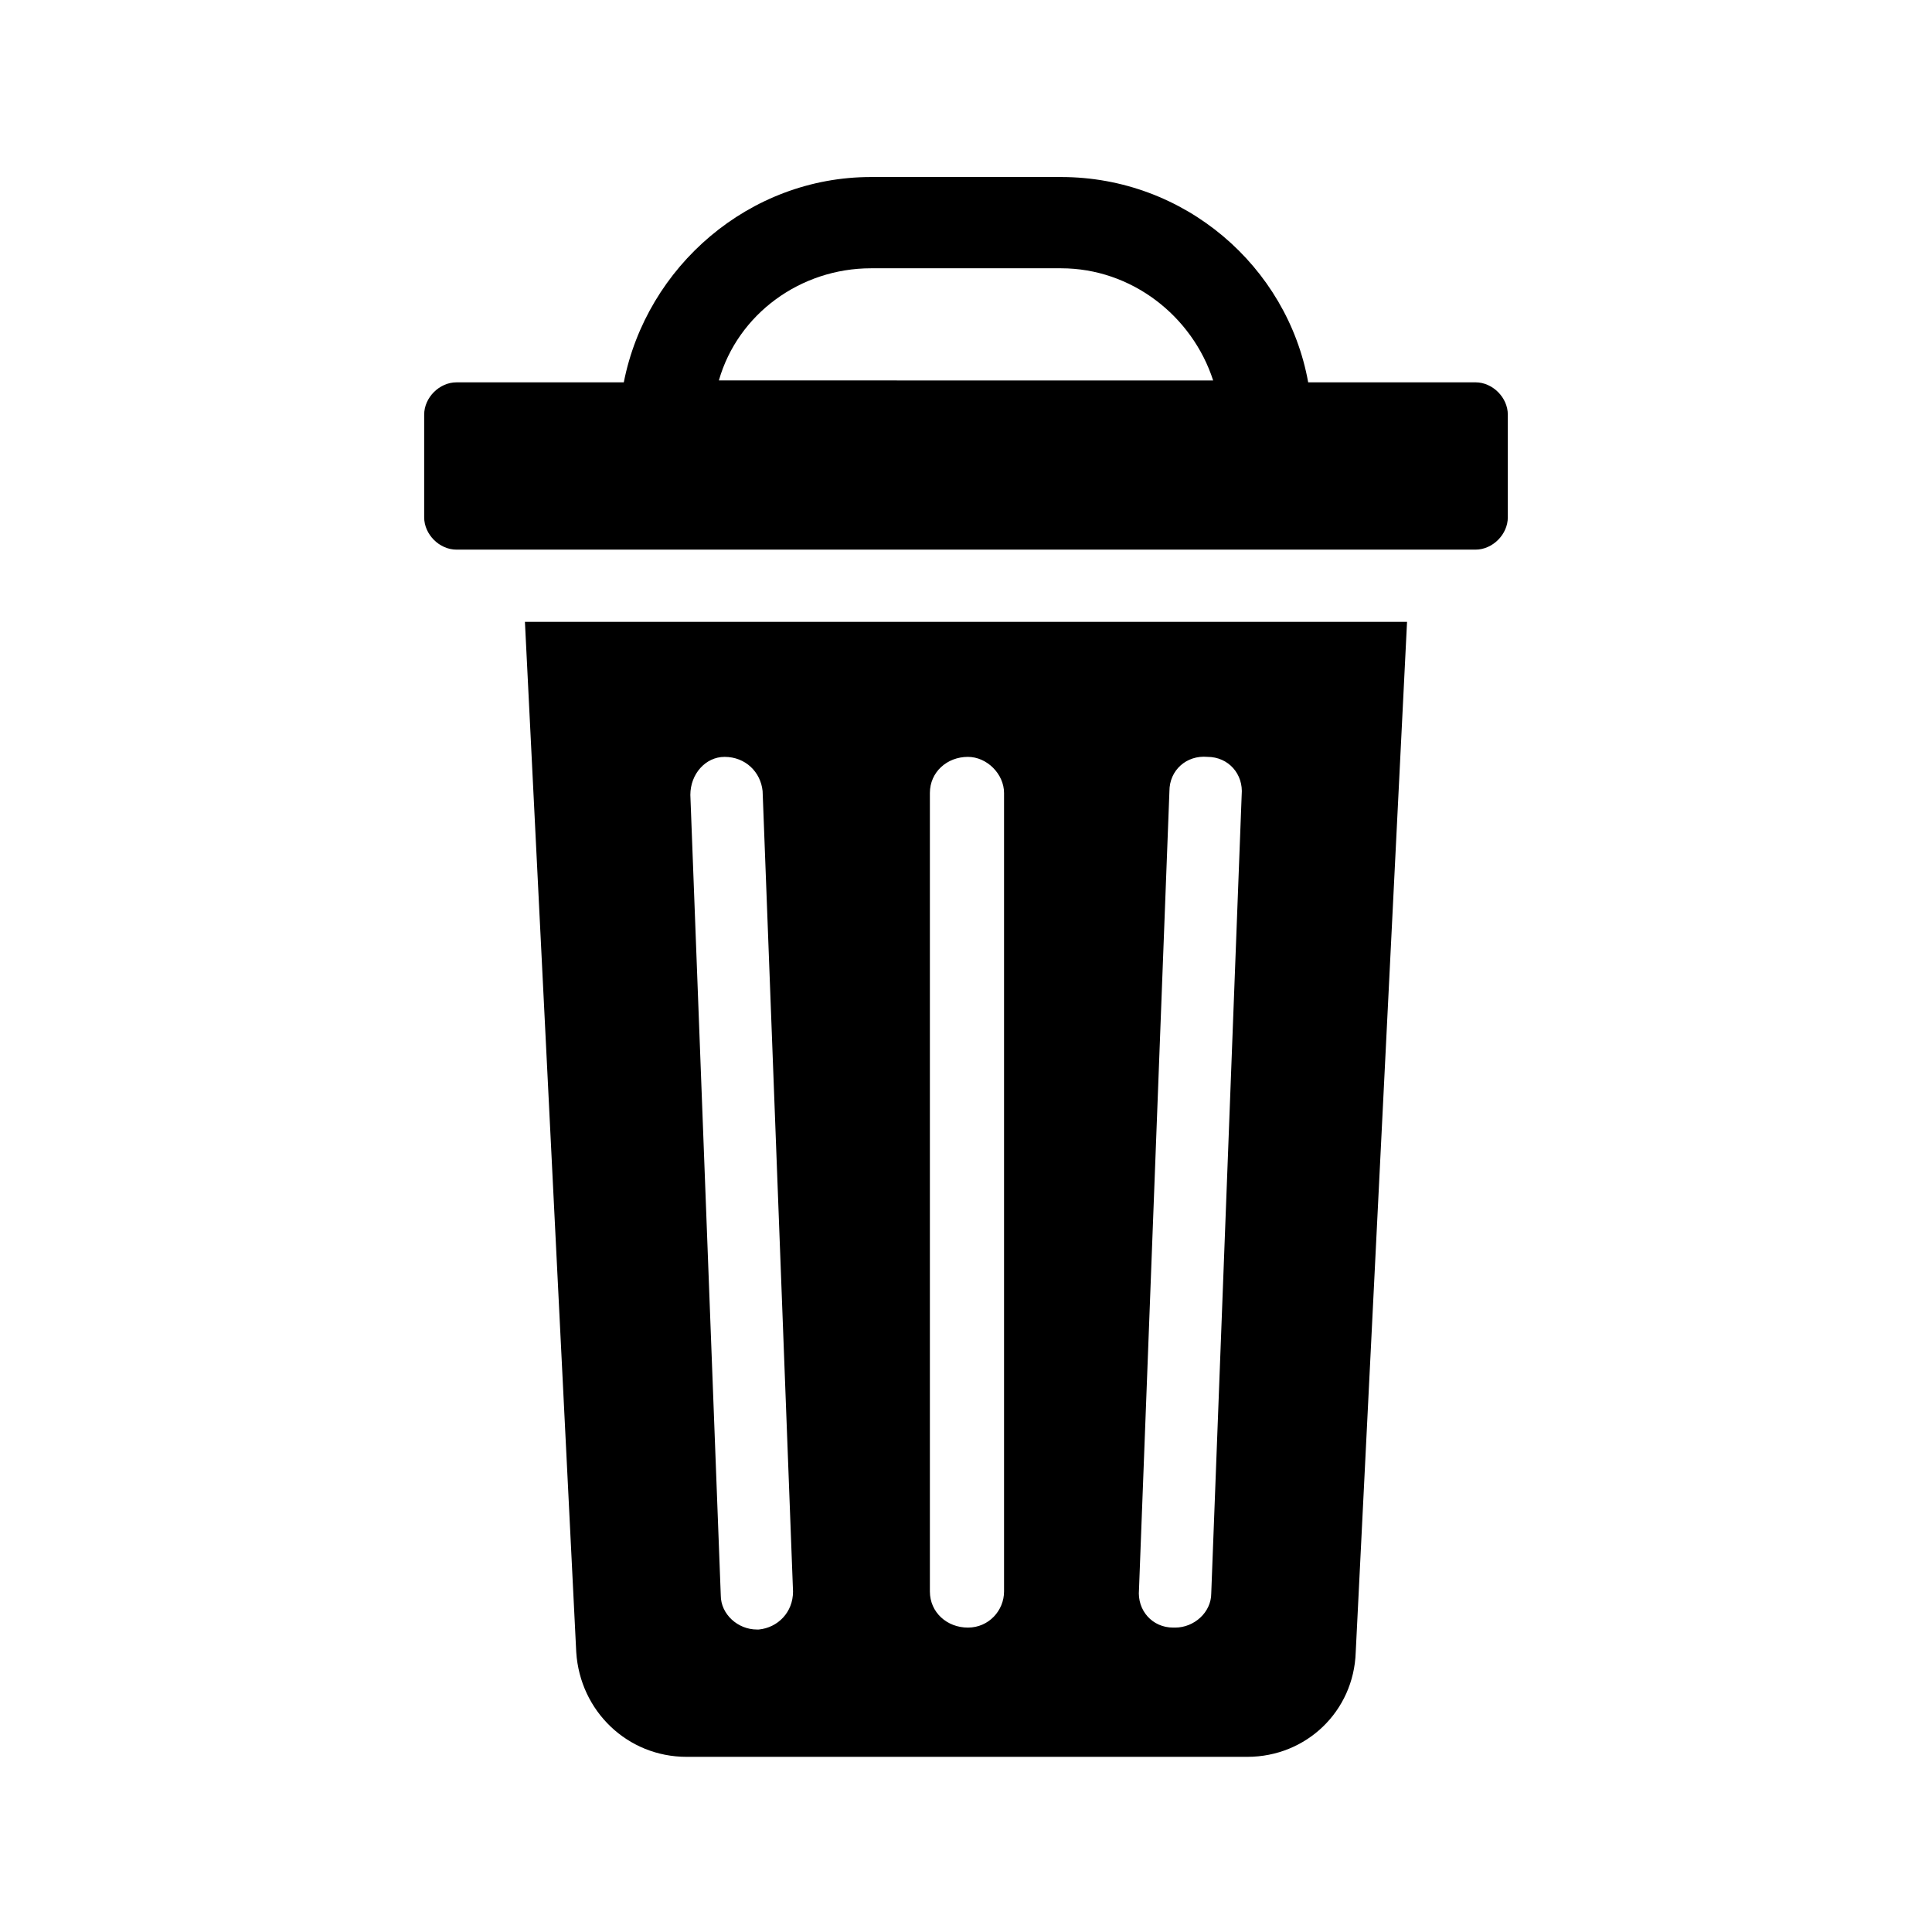
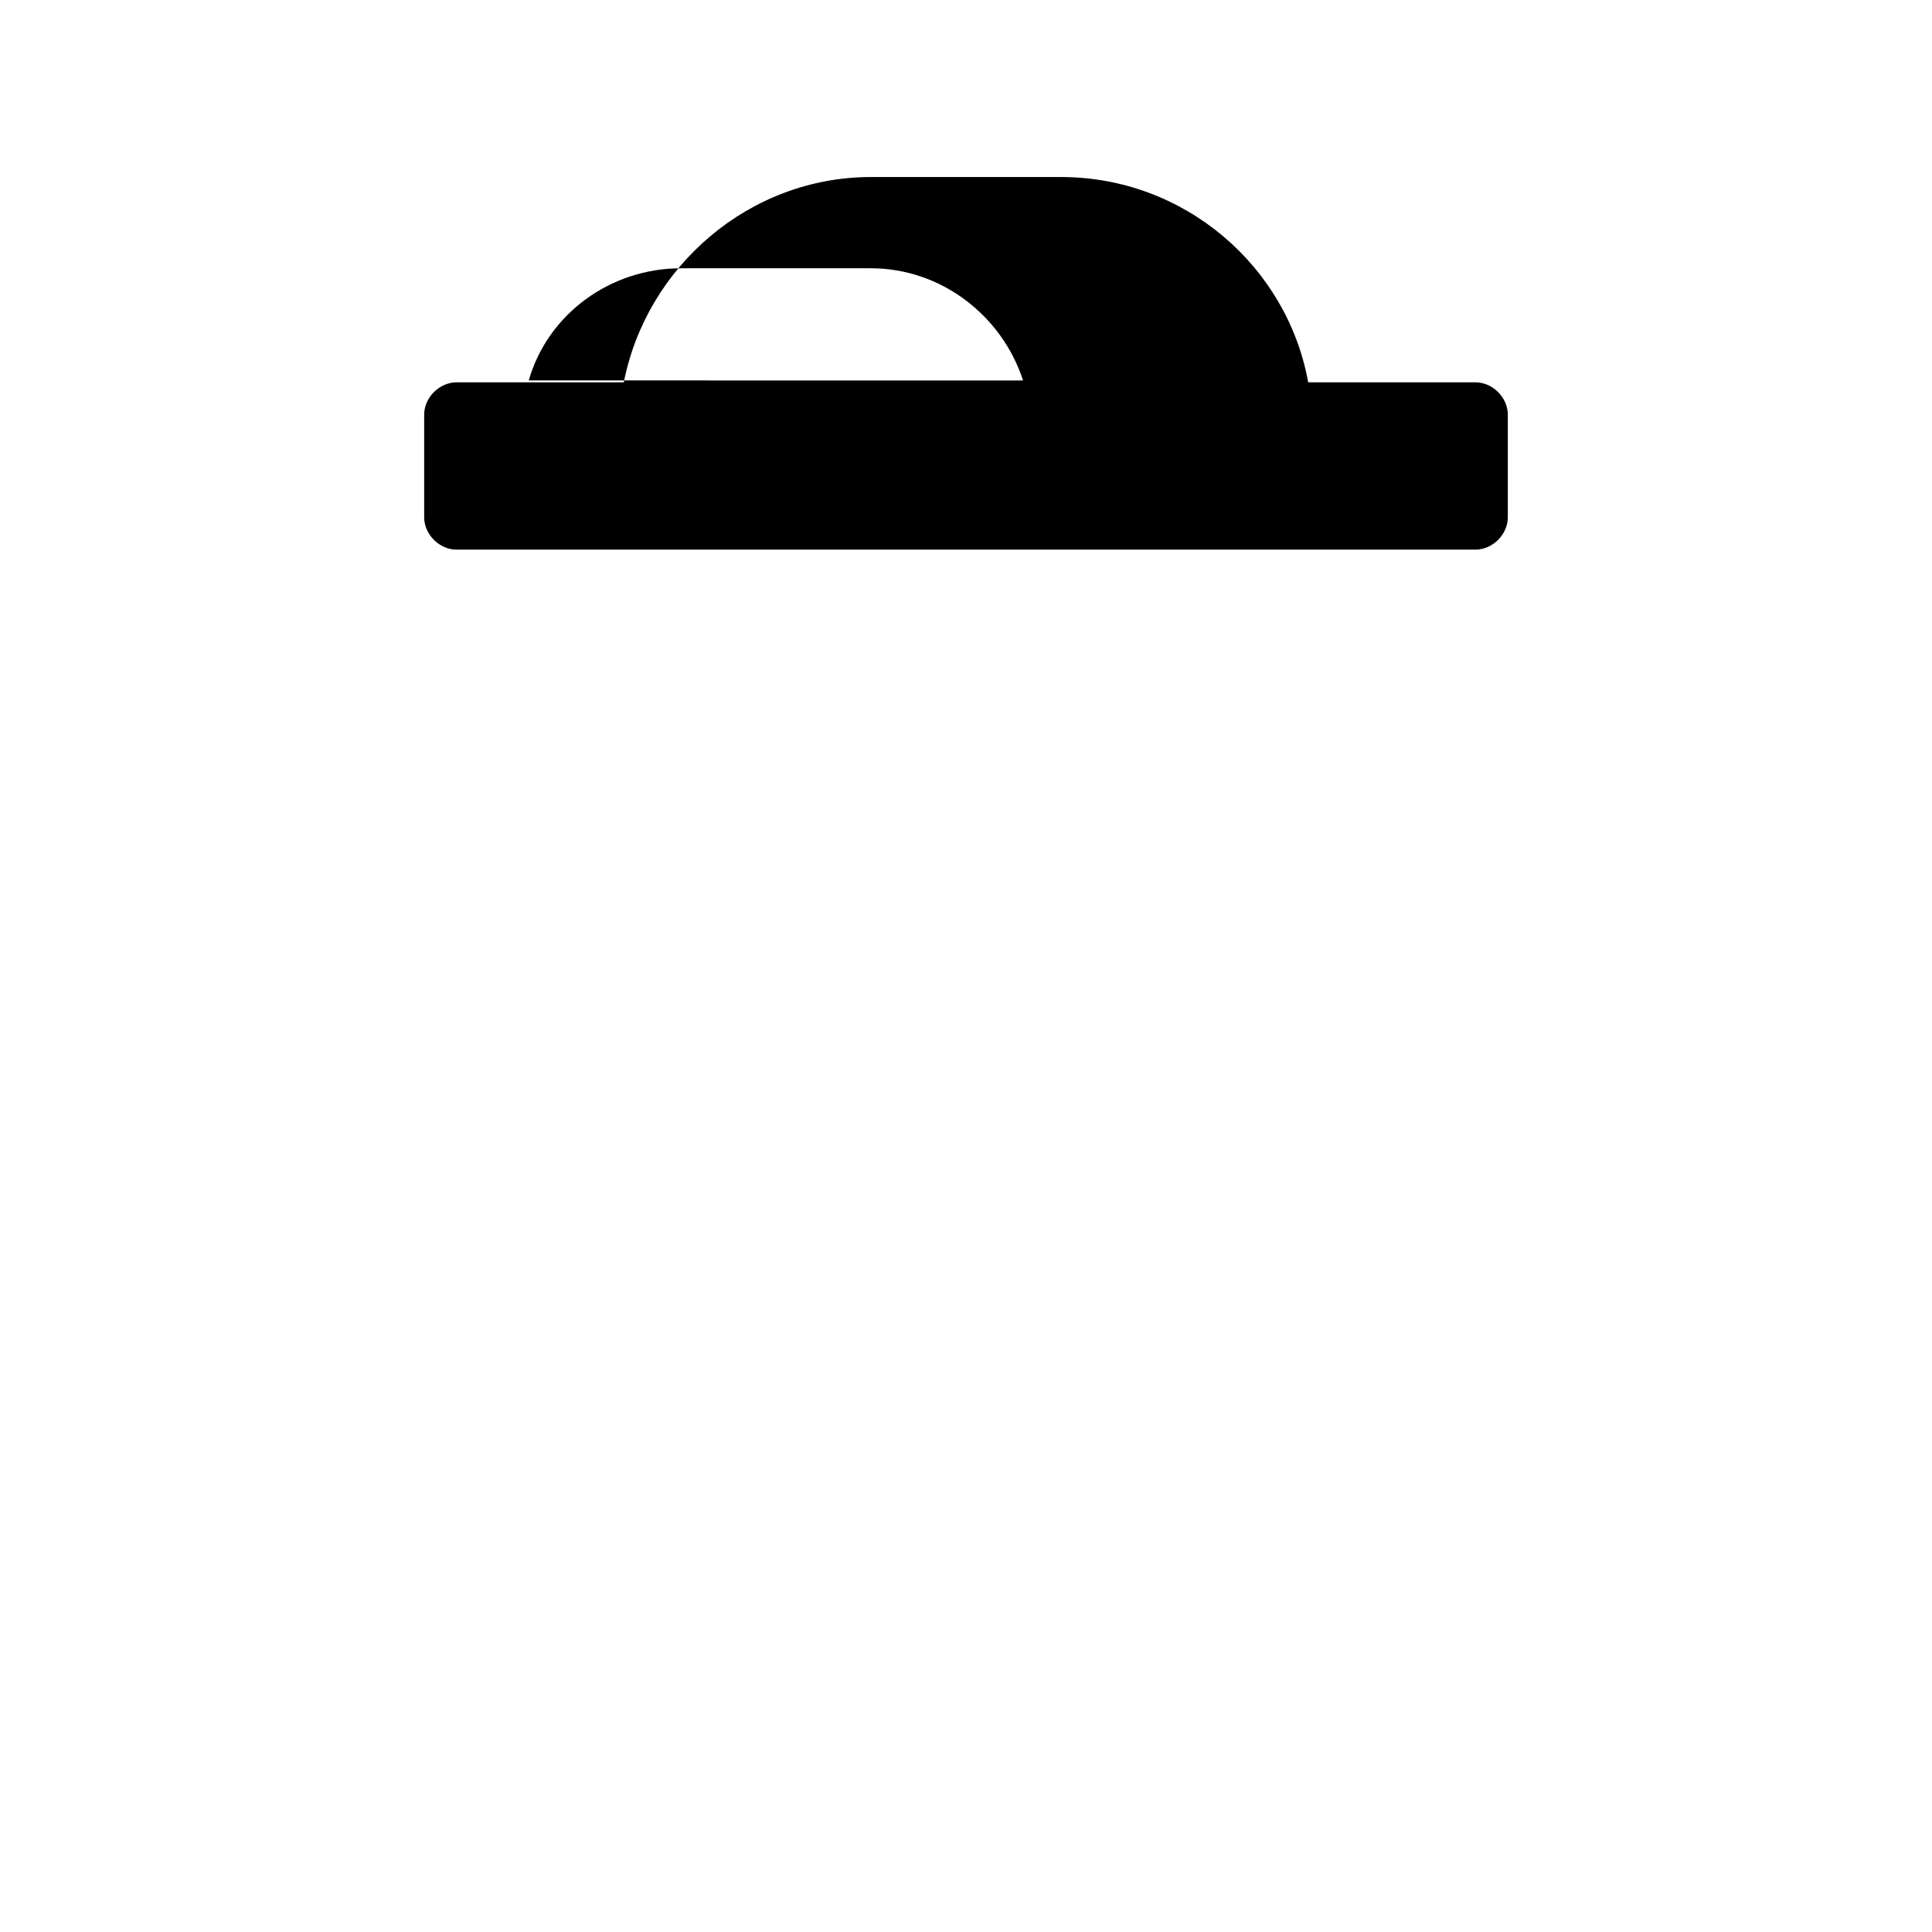
<svg xmlns="http://www.w3.org/2000/svg" fill="#000000" width="800px" height="800px" version="1.1" viewBox="144 144 512 512">
  <g>
-     <path d="m325.94 609.58h148.62c15.617 0 28.215-12.09 28.719-27.711l13.602-273.07-233.77 0.004 13.602 273.07c1.012 15.617 13.605 27.707 29.223 27.707zm127.97-255.93c0-5.543 4.535-9.574 10.078-9.07 5.543 0 9.574 4.535 9.07 10.078l-8.066 211.6c0 5.039-4.535 9.07-9.574 9.07h-0.504c-5.543 0-9.574-4.535-9.07-10.078zm-63.48 0.504c0-5.543 4.535-9.574 10.078-9.574 5.039 0 9.574 4.535 9.574 9.574v211.6c0 5.039-4.031 9.574-9.574 9.574-5.543 0-10.078-4.031-10.078-9.574zm-54.41-9.574c5.543 0 9.574 4.031 10.078 9.07l8.062 212.11c0 5.543-4.031 9.574-9.07 10.078h-0.504c-5.039 0-9.574-4.031-9.574-9.07l-8.062-212.11c0-5.543 4.031-10.078 9.07-10.078z" />
-     <path d="m264.98 289.66h270.04c4.535 0 8.566-4.031 8.566-8.566v-27.207c0-4.535-4.031-8.566-8.566-8.566l-44.336 0.004c-5.543-30.73-32.746-54.41-65.496-54.41h-50.379c-32.242 0-59.449 23.68-65.496 54.41h-44.336c-4.535 0-8.566 4.031-8.566 8.566v27.207c0.004 4.531 4.031 8.562 8.566 8.562zm109.83-74.562h50.383c18.641 0 34.762 12.594 40.305 29.727l-130.99-0.004c5.039-17.633 21.664-29.723 40.305-29.723z" />
+     <path d="m264.98 289.66h270.04c4.535 0 8.566-4.031 8.566-8.566v-27.207c0-4.535-4.031-8.566-8.566-8.566l-44.336 0.004c-5.543-30.73-32.746-54.41-65.496-54.41h-50.379c-32.242 0-59.449 23.68-65.496 54.41h-44.336c-4.535 0-8.566 4.031-8.566 8.566v27.207c0.004 4.531 4.031 8.562 8.566 8.562zm109.83-74.562c18.641 0 34.762 12.594 40.305 29.727l-130.99-0.004c5.039-17.633 21.664-29.723 40.305-29.723z" />
  </g>
</svg>